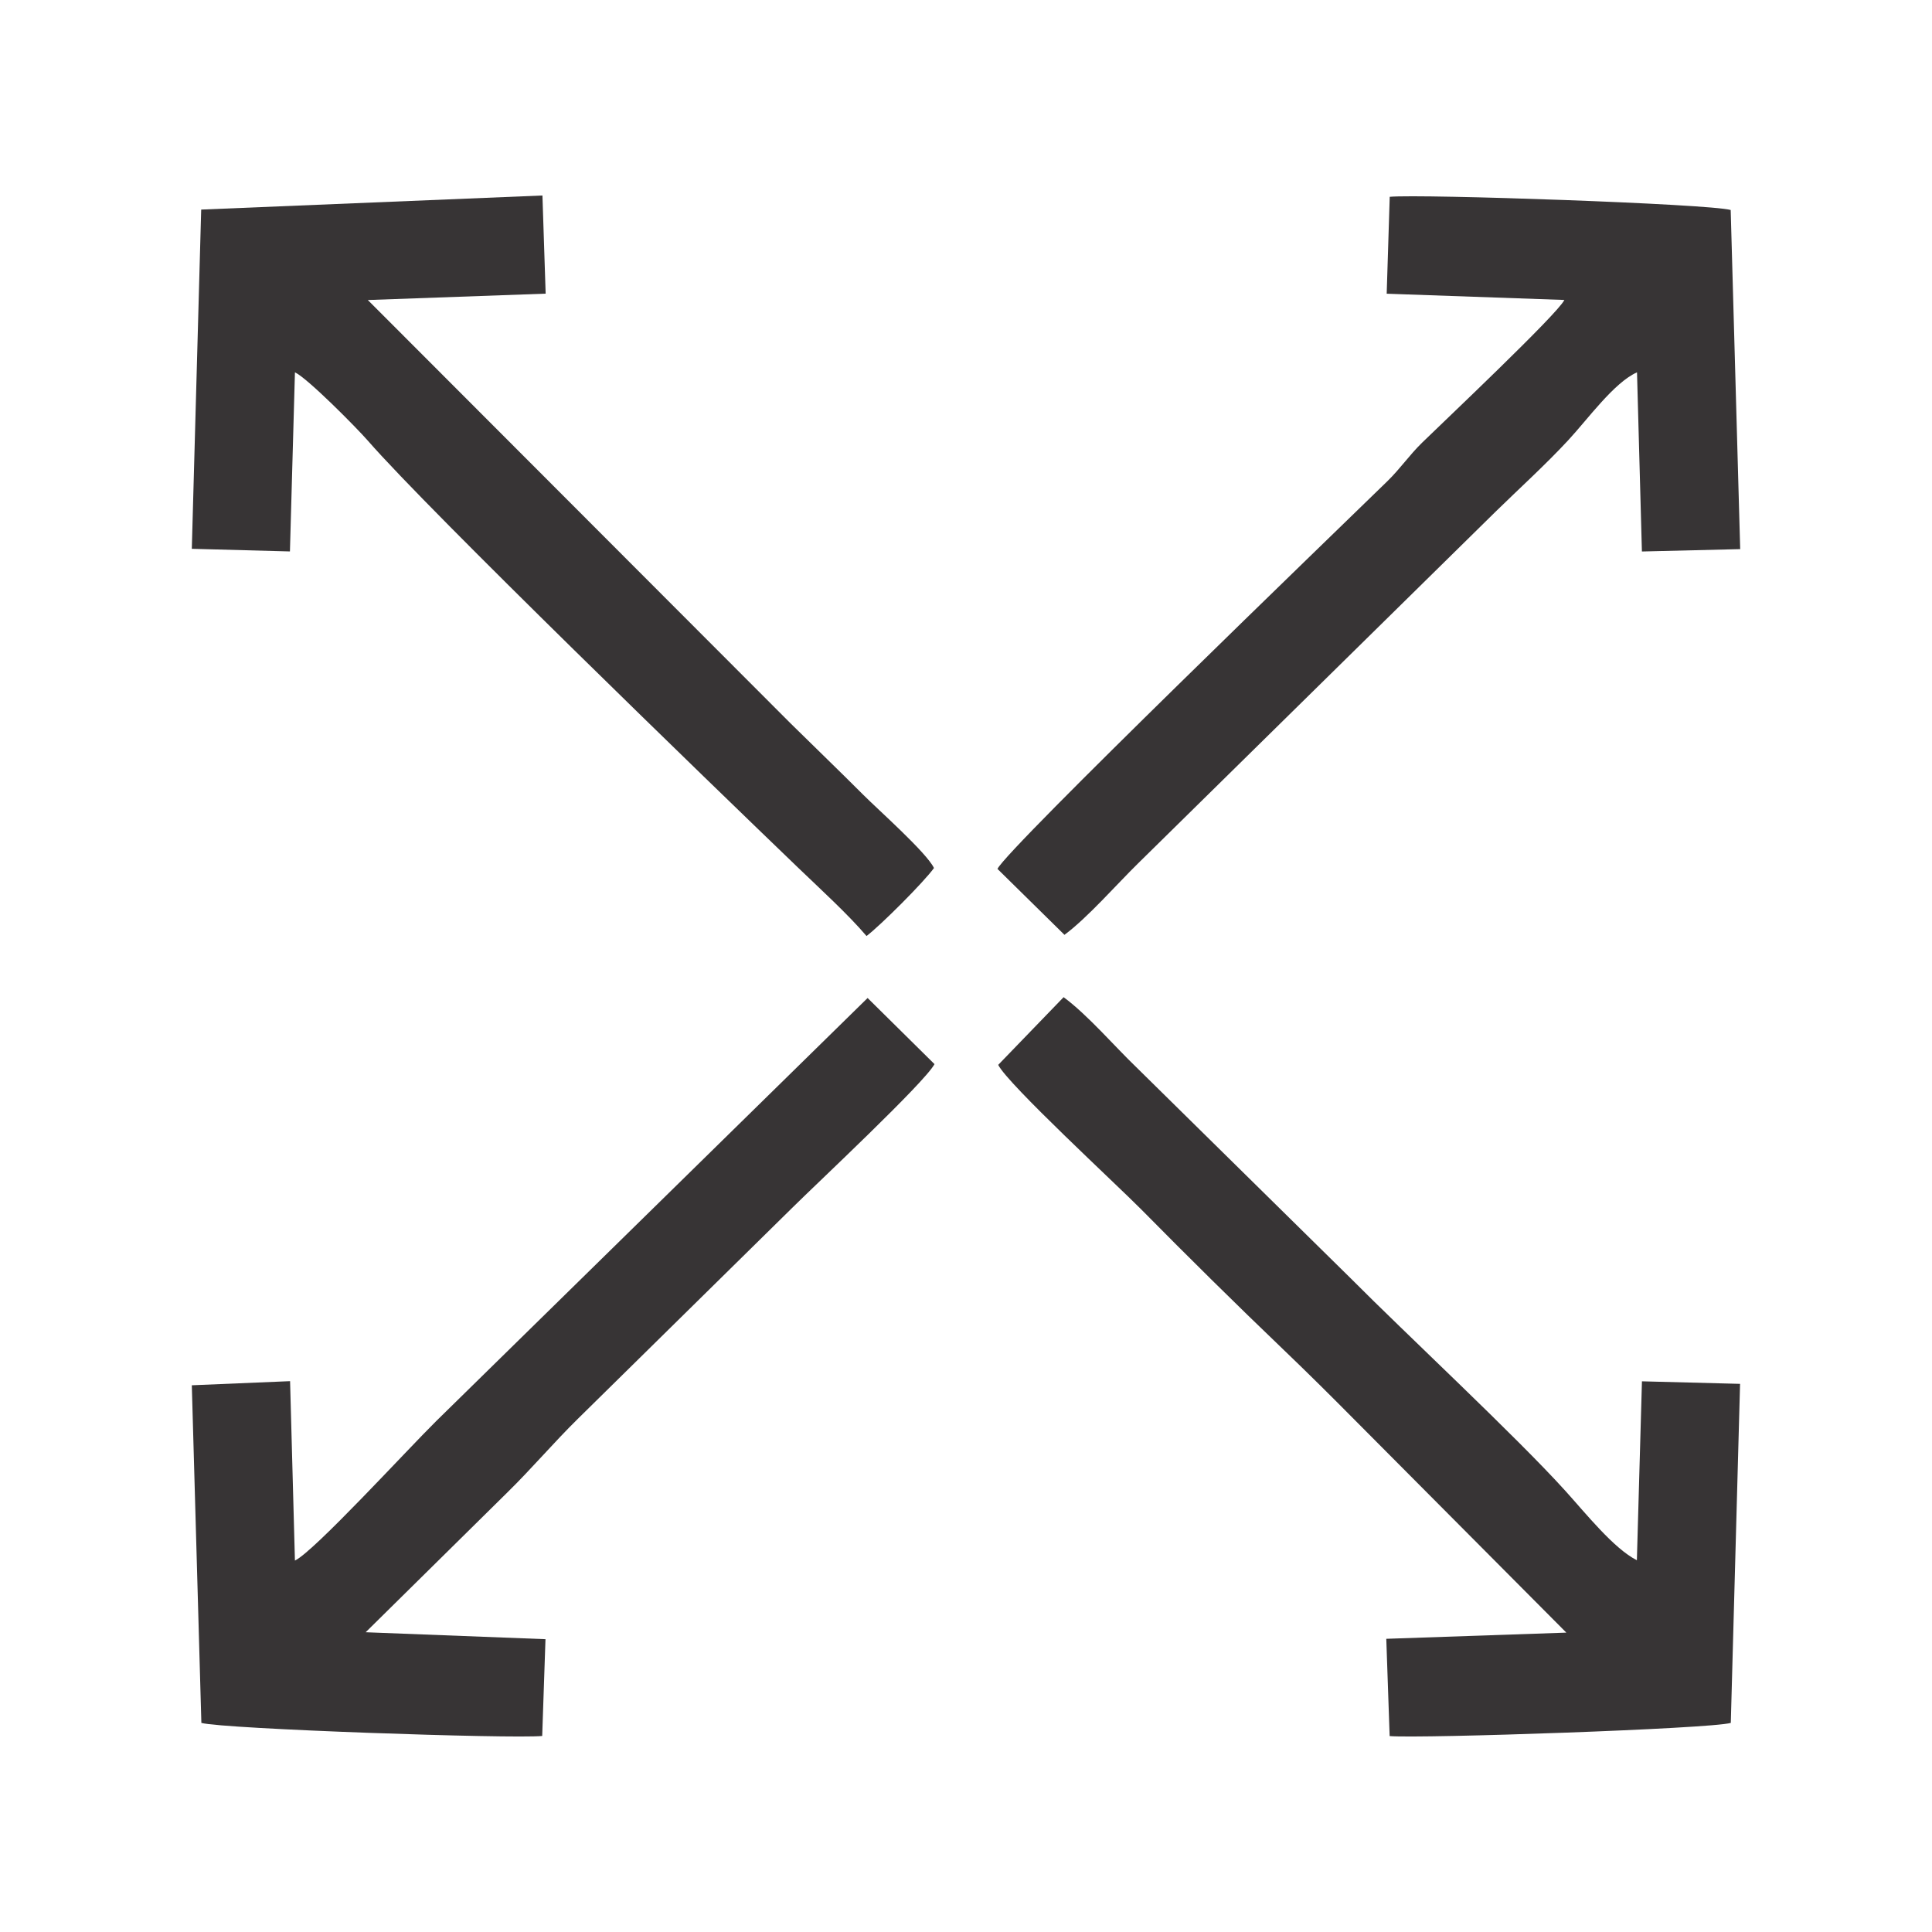
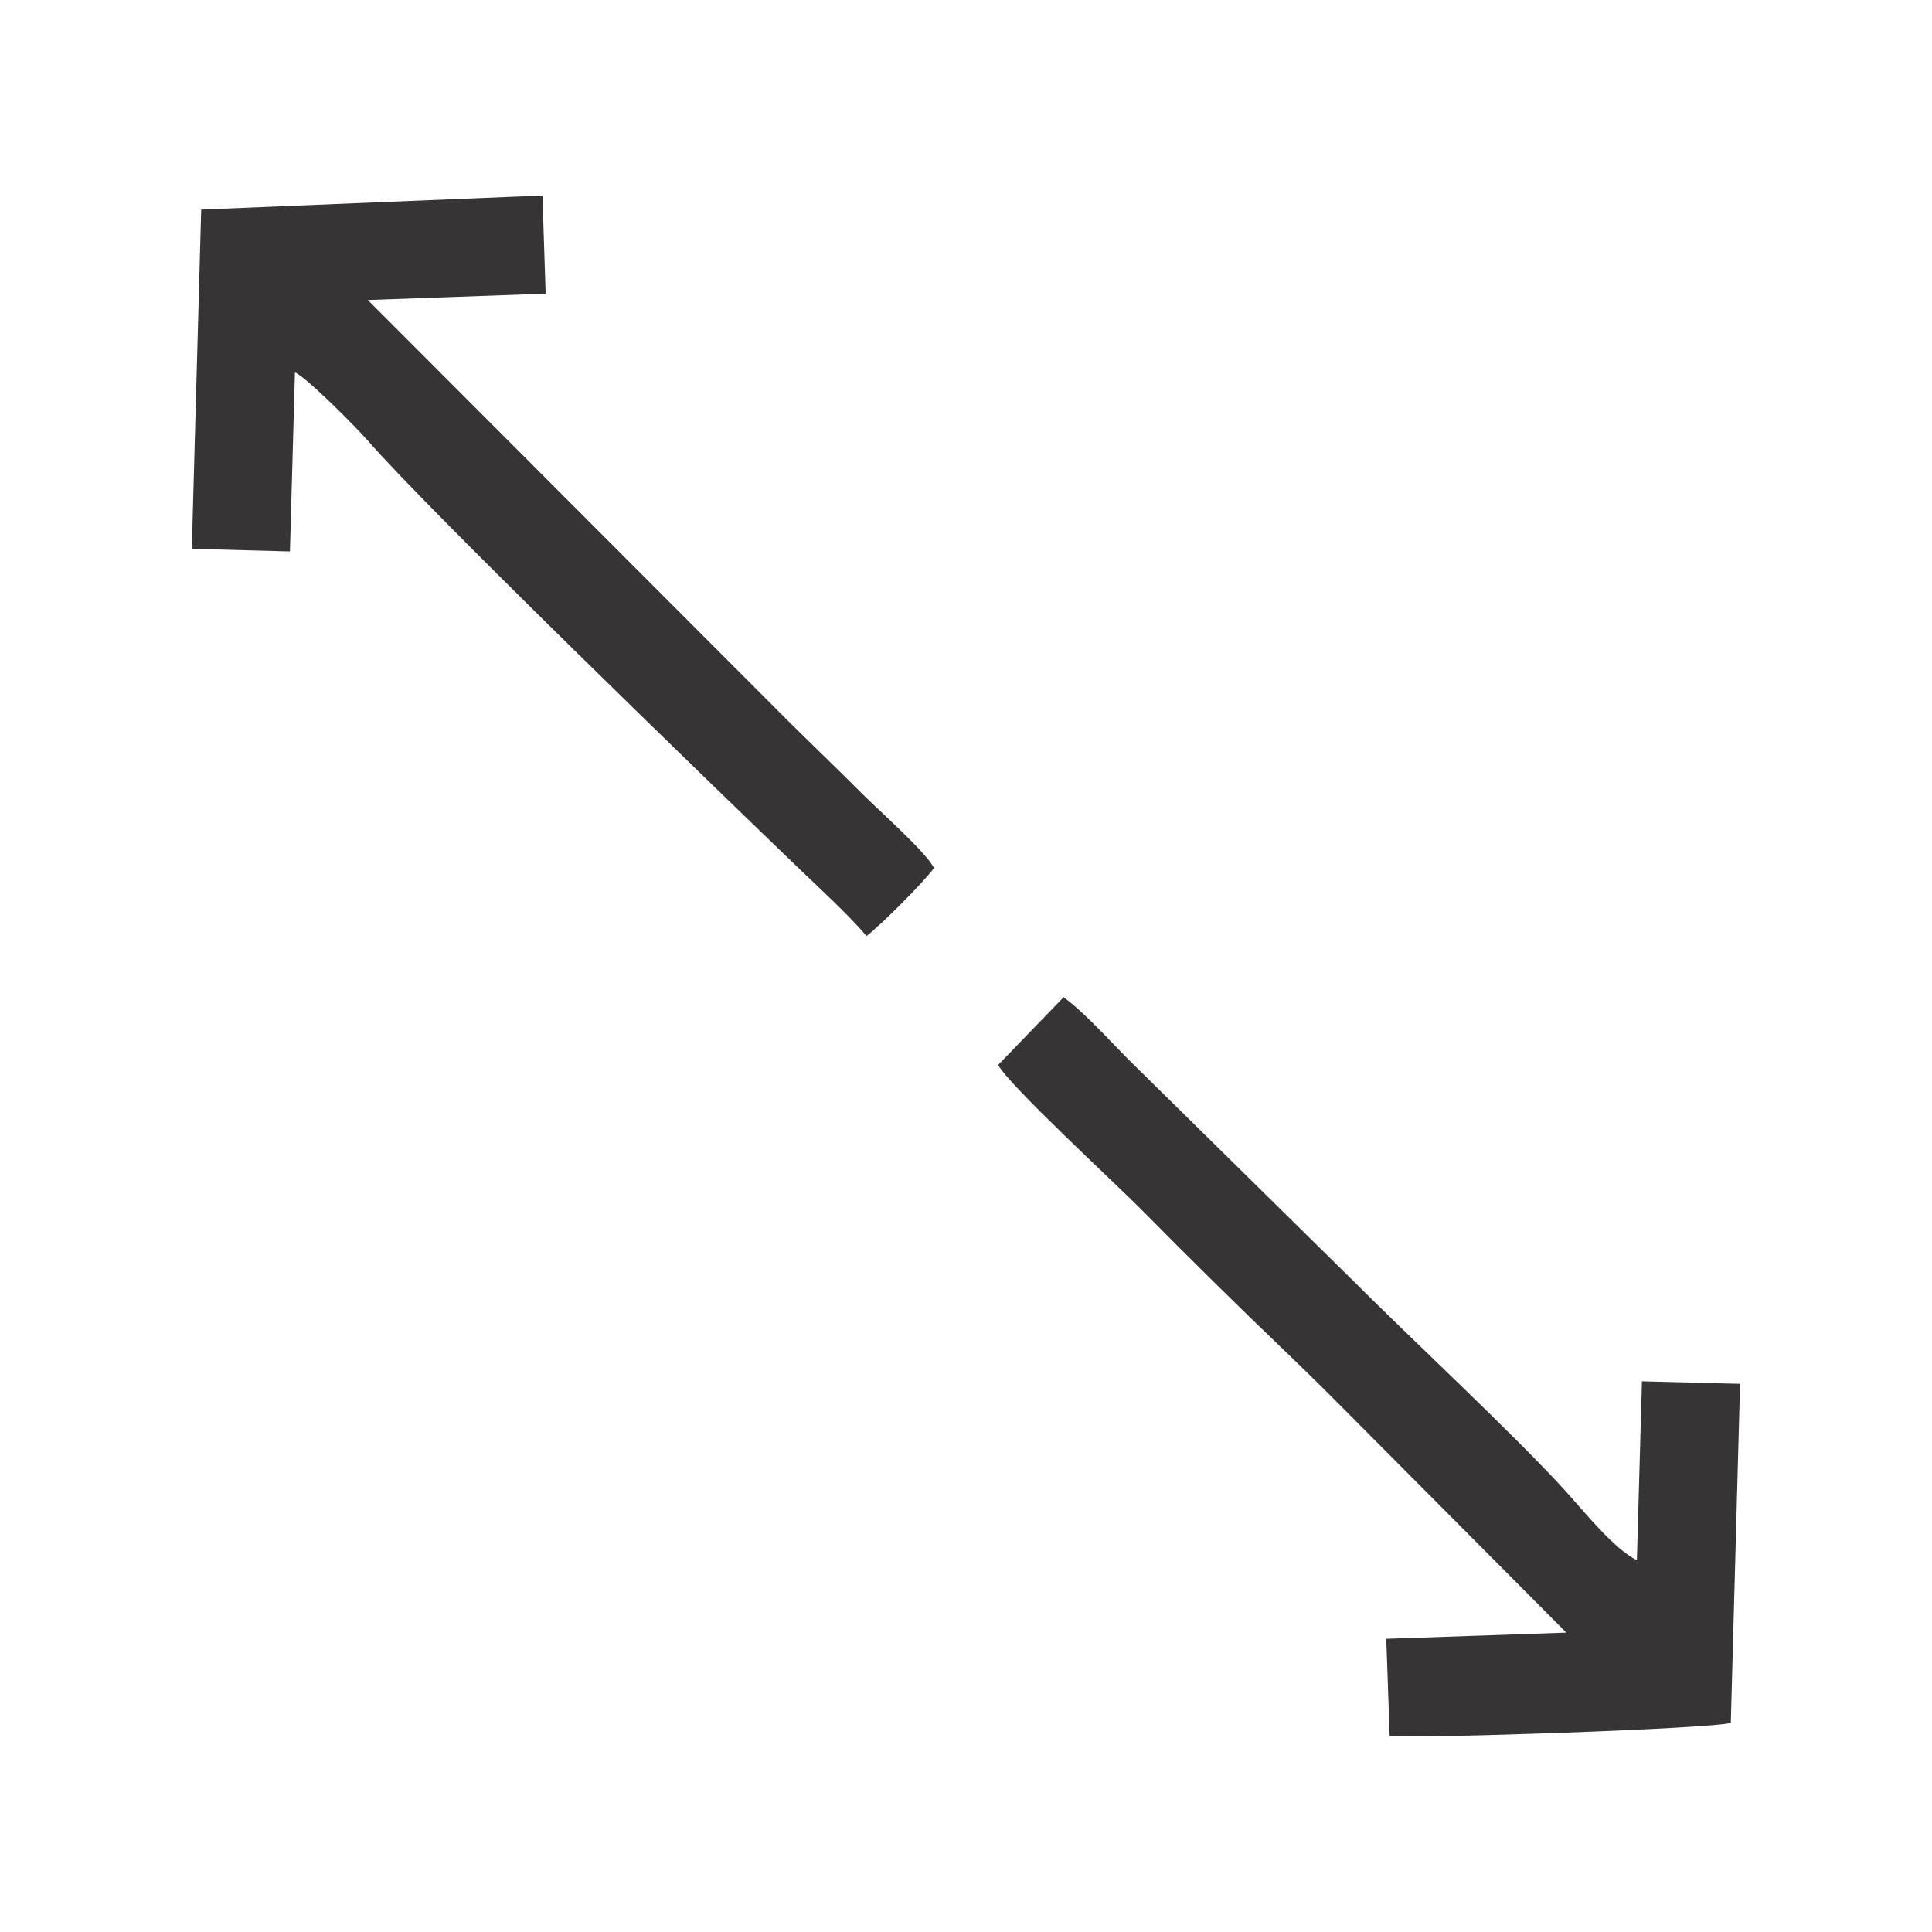
<svg xmlns="http://www.w3.org/2000/svg" xml:space="preserve" width="43.259mm" height="43.259mm" version="1.1" style="shape-rendering:geometricPrecision; text-rendering:geometricPrecision; image-rendering:optimizeQuality; fill-rule:evenodd; clip-rule:evenodd" viewBox="0 0 1427820 1427820">
  <defs>
    <style type="text/css">
   
    .fil0 {fill:none}
    .fil1 {fill:#373435}
   
  </style>
  </defs>
  <g id="Camada_x0020_1">
    <rect class="fil0" x="-1" y="-1" width="1427820" height="1427820" />
    <g id="_2136596080624">
      <path class="fil1" d="M403258 217018l-2377 -72541 -252196 10407 -6931 250704 72514 1944 3704 -132361c9212,4241 45466,40848 53971,50605 45925,52678 253826,253915 317927,315514 16170,15540 36845,34383 50529,50467 10245,-7780 42189,-39637 49843,-50259 -5578,-11496 -40746,-42581 -52407,-54258 -18332,-18355 -35007,-34336 -53493,-52566l-312508 -312946 131424 -4710z" />
-       <path class="fil1" d="M1051106 327034c-9710,9479 -16169,19219 -25860,28669 -37363,36428 -280231,270672 -288086,286439l49515 48733c16804,-12367 38904,-37603 54279,-52677l264322 -260038c18041,-17629 36511,-34317 53499,-52589 14691,-15800 34066,-42891 51034,-50400l3624 132404 72633 -1750 -7020 -250637c-16137,-4542 -228164,-11866 -251988,-9747l-2241 71620 131305 4621c-4803,10205 -89734,90429 -105016,105352z" />
      <path class="fil1" d="M737714 786982c6991,14173 87813,88704 105768,106880 34973,35409 69339,69395 105286,103814 18595,17807 35260,34392 53410,52714l155409 156184 -133070 4572 2482 71890c23721,1888 237098,-5353 252123,-9740l6848 -250568 -72510 -1878 -3753 132228c-16919,-8479 -37667,-34471 -52856,-51281 -36340,-40211 -118997,-117138 -158399,-156831l-158815 -156380c-15563,-14908 -35931,-38643 -53595,-51628l-48328 50024z" />
-       <path class="fil1" d="M375103 1102823c18022,-17694 33842,-36422 51869,-54189l158875 -156359c17351,-17226 97701,-92387 104781,-105857l-49440 -48859 -318759 312613c-21748,21477 -90496,96635 -104467,103137l-3585 -132581 -72623 3043 7064 249522c16661,4528 228992,11819 251888,9651l2426 -71528 -132892 -5129 104863 -103464z" />
    </g>
  </g>
</svg>